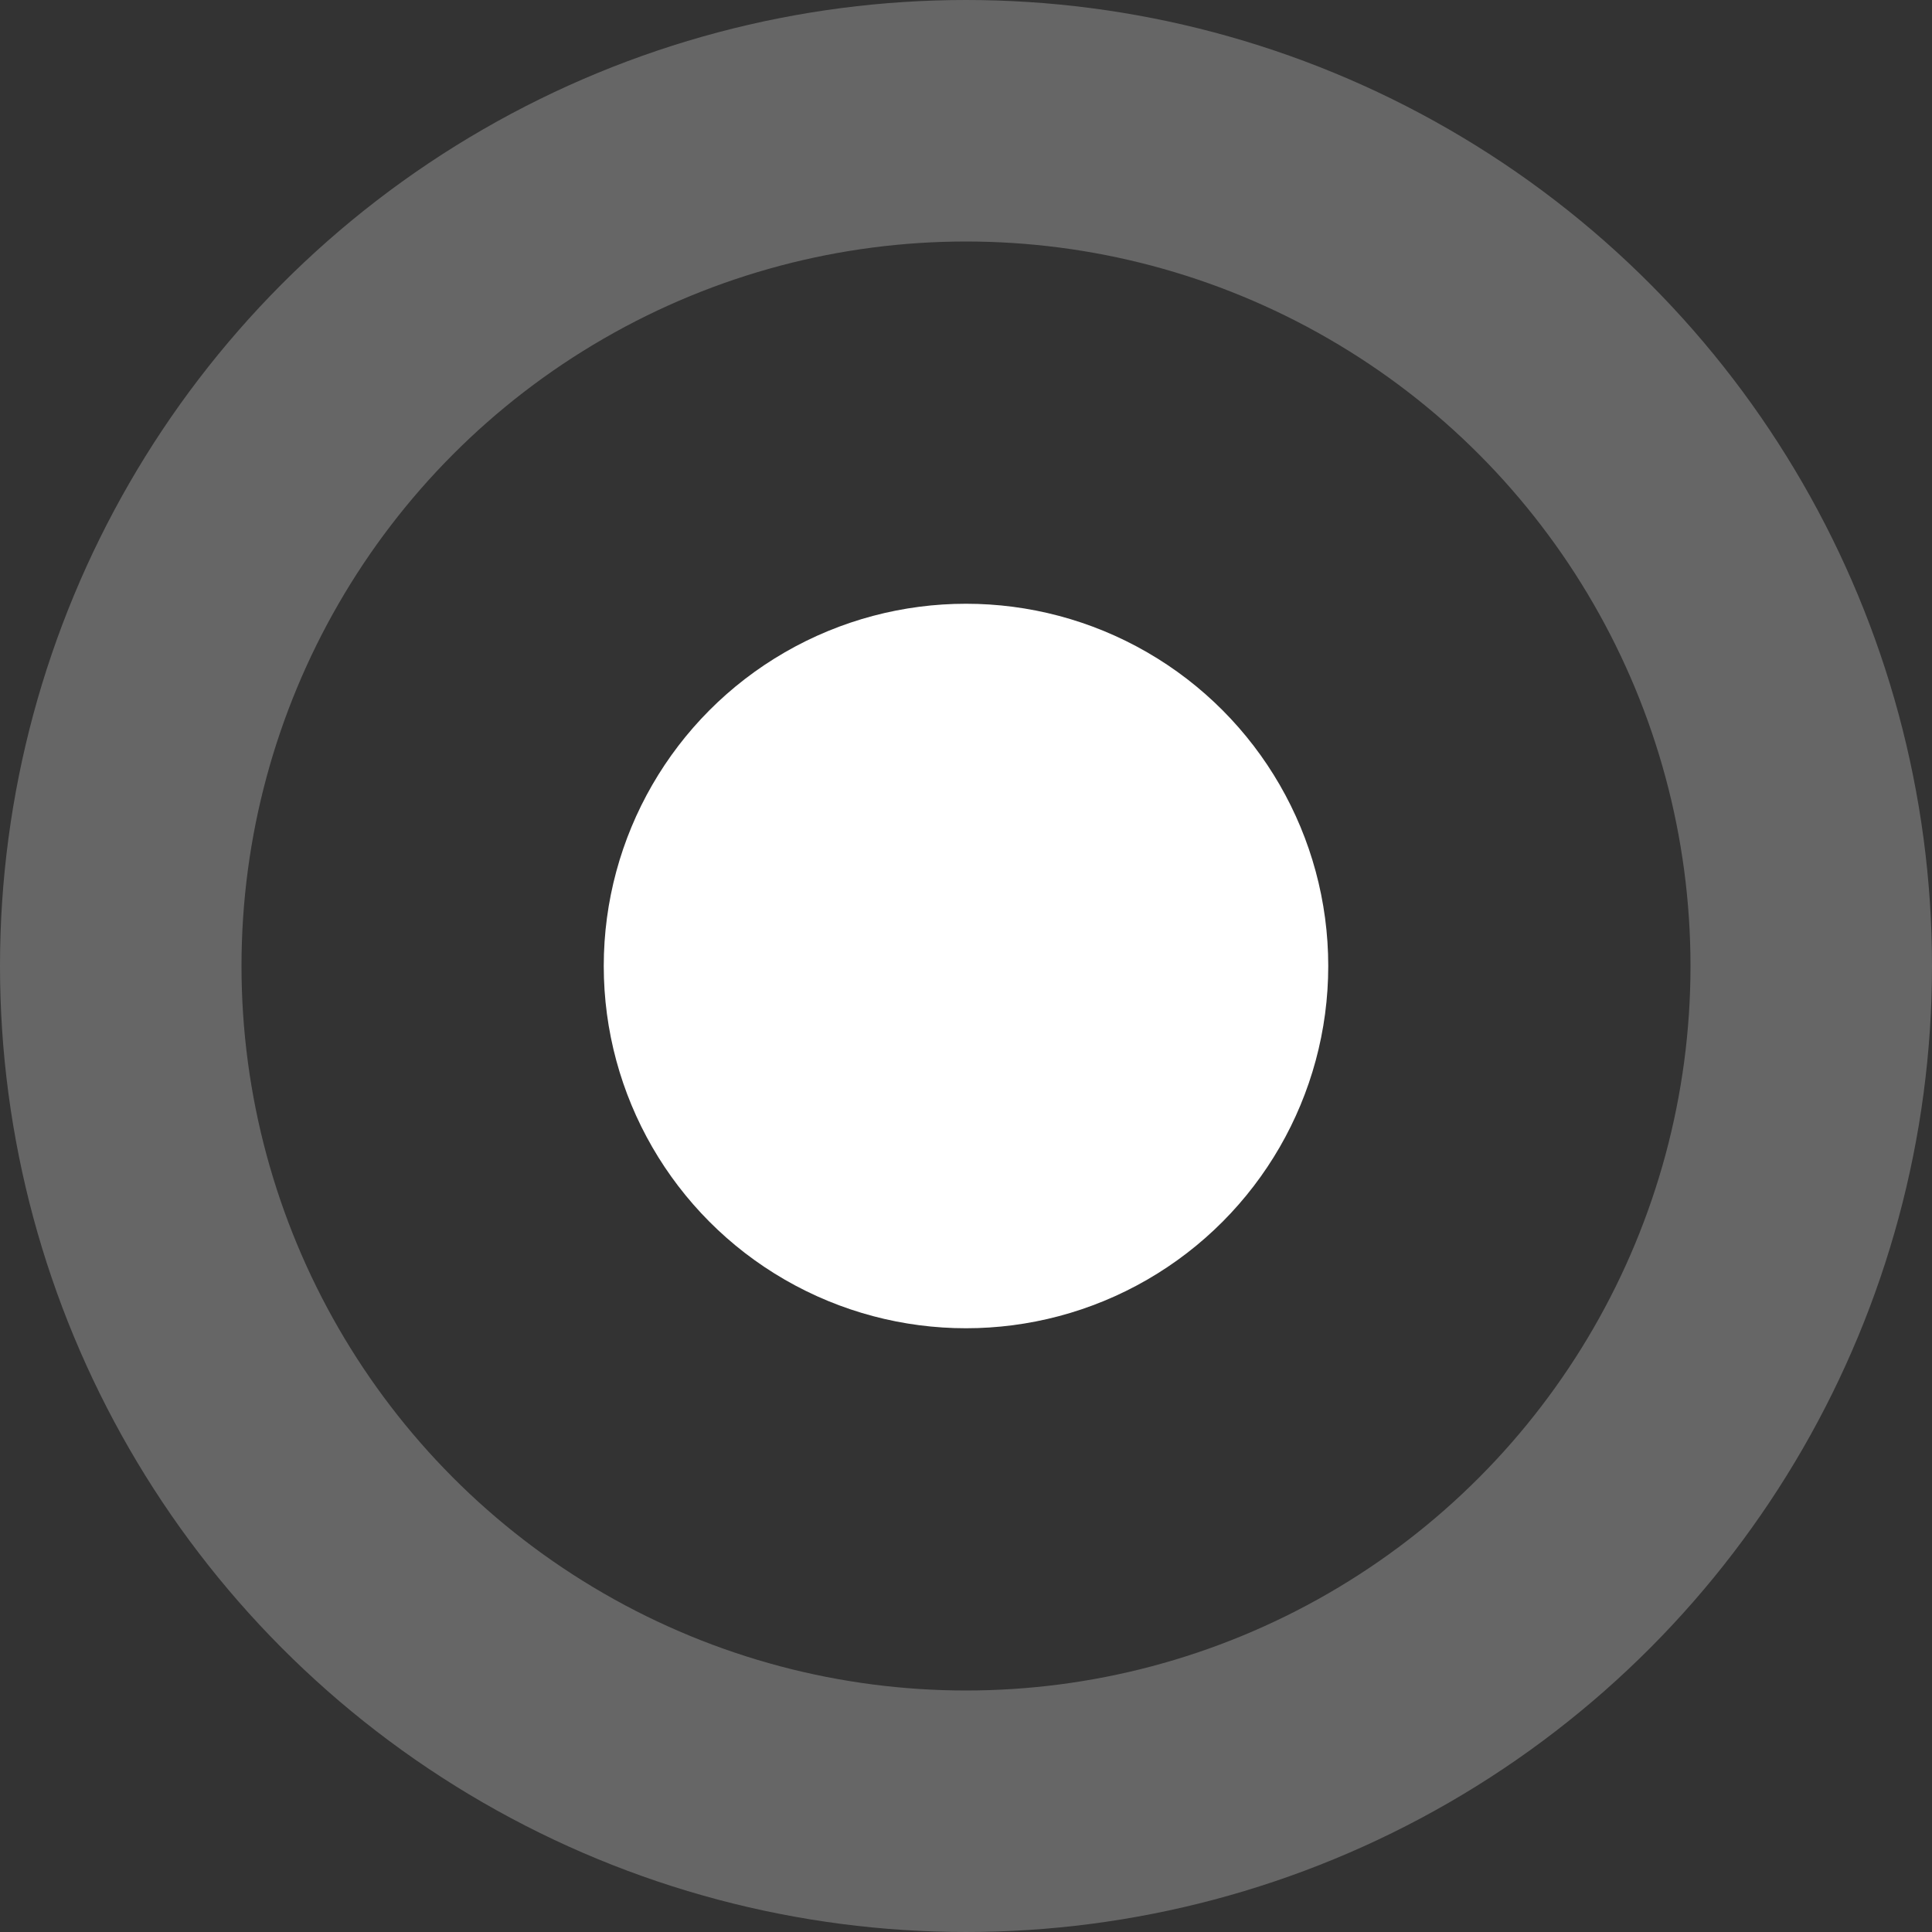
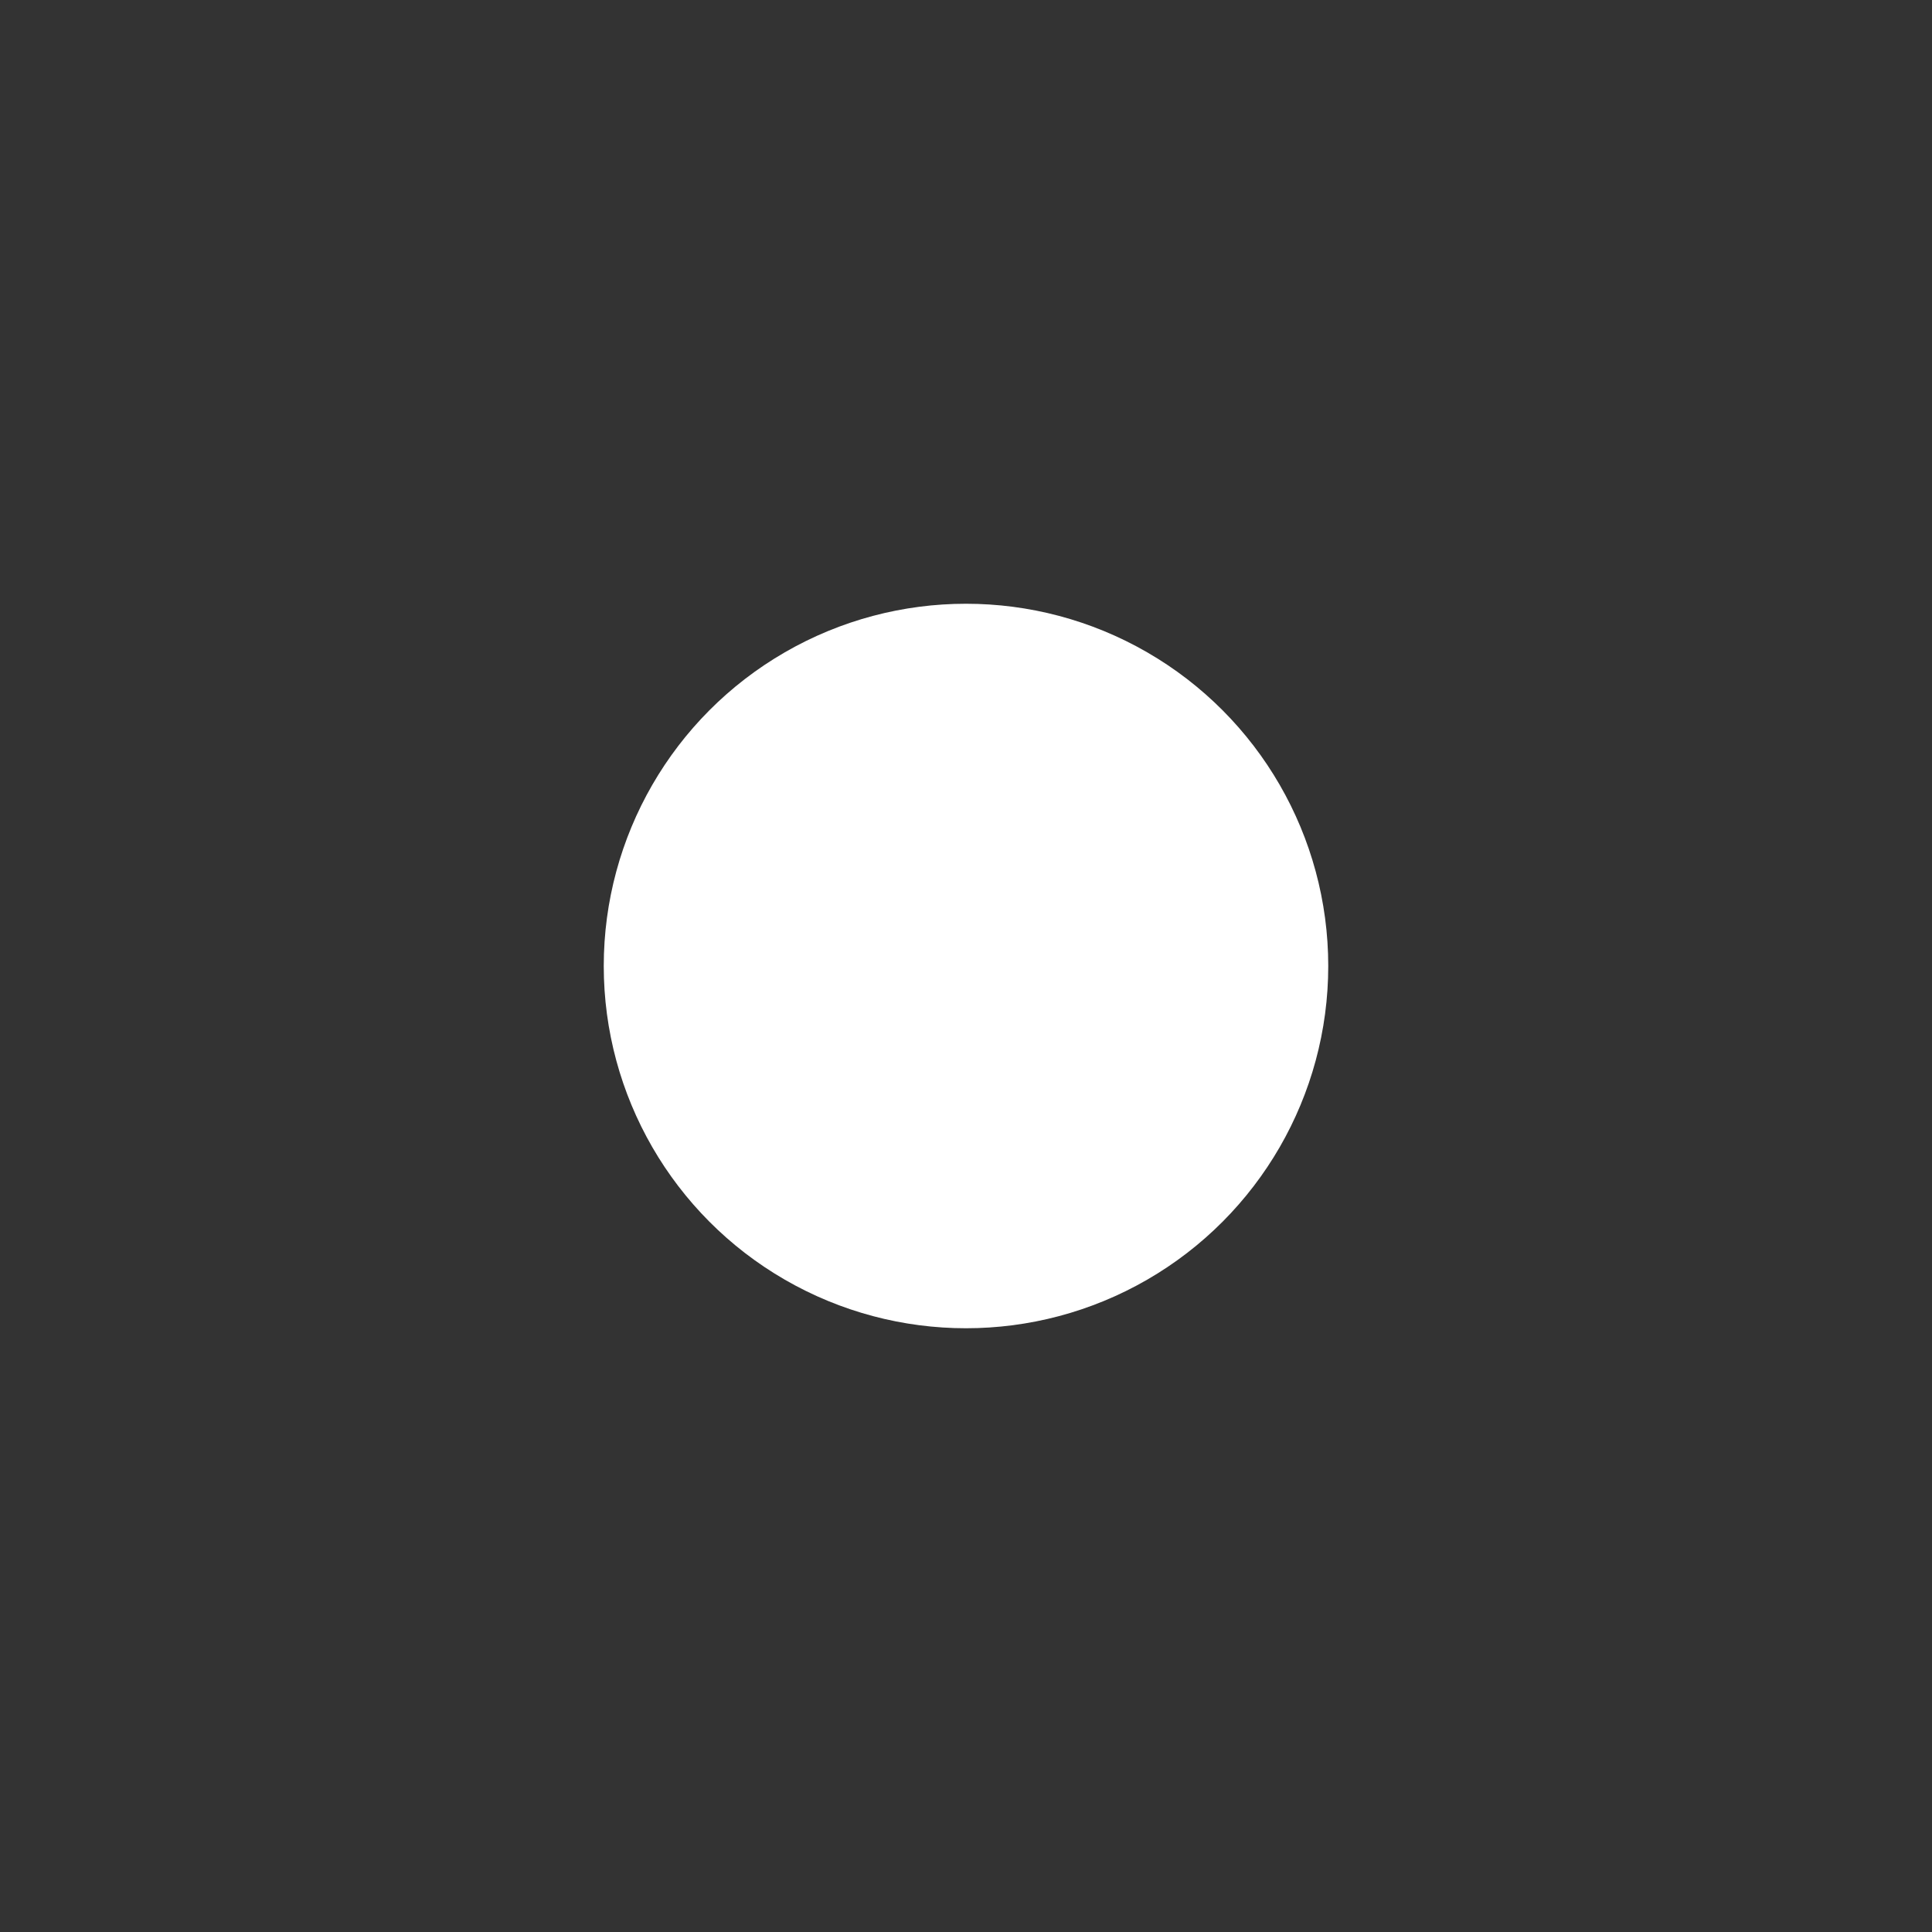
<svg xmlns="http://www.w3.org/2000/svg" preserveAspectRatio="none" width="100%" height="100%" overflow="visible" style="display: block;" viewBox="0 0 16 16" fill="none">
  <rect x="0" y="0" width="16" height="16" fill="#333333" stroke="none" />
  <g id="Group 48095730">
-     <circle id="Ellipse 497" cx="8" cy="8" r="7" stroke="white" stroke-opacity="0.25" stroke-width="2" />
    <circle id="Ellipse 498" cx="8" cy="8" r="3" fill="white" />
  </g>
</svg>